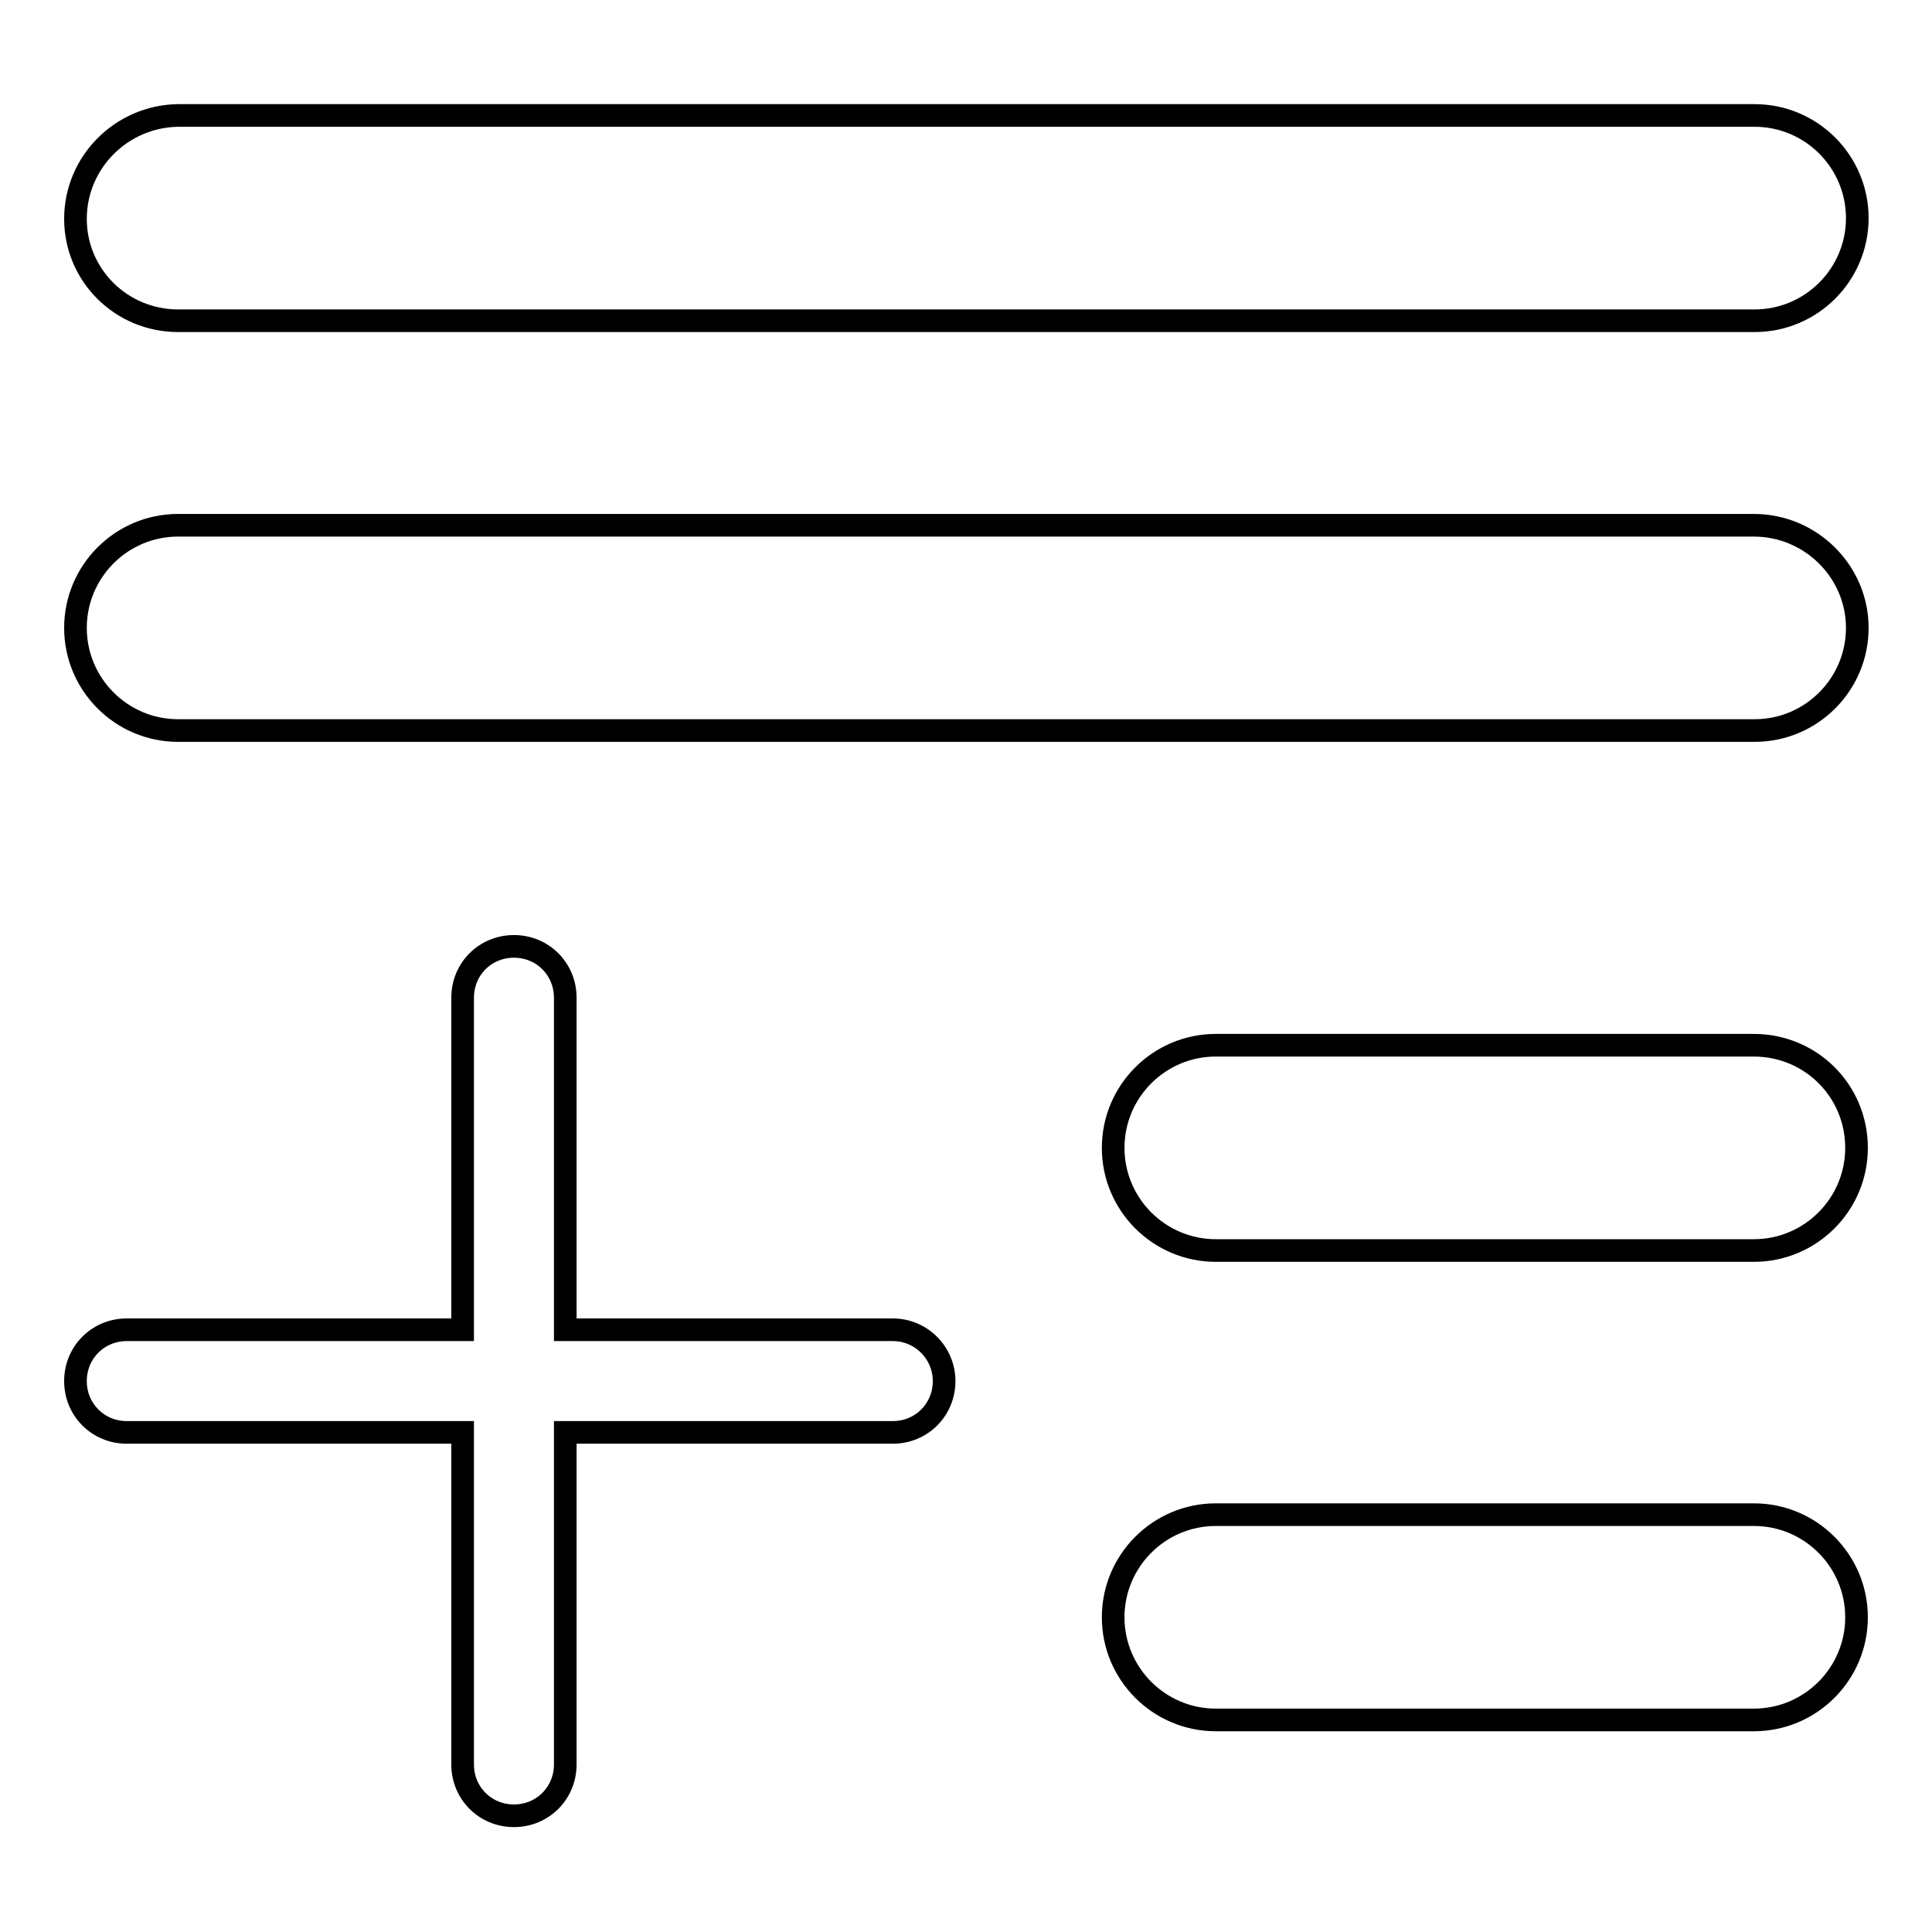
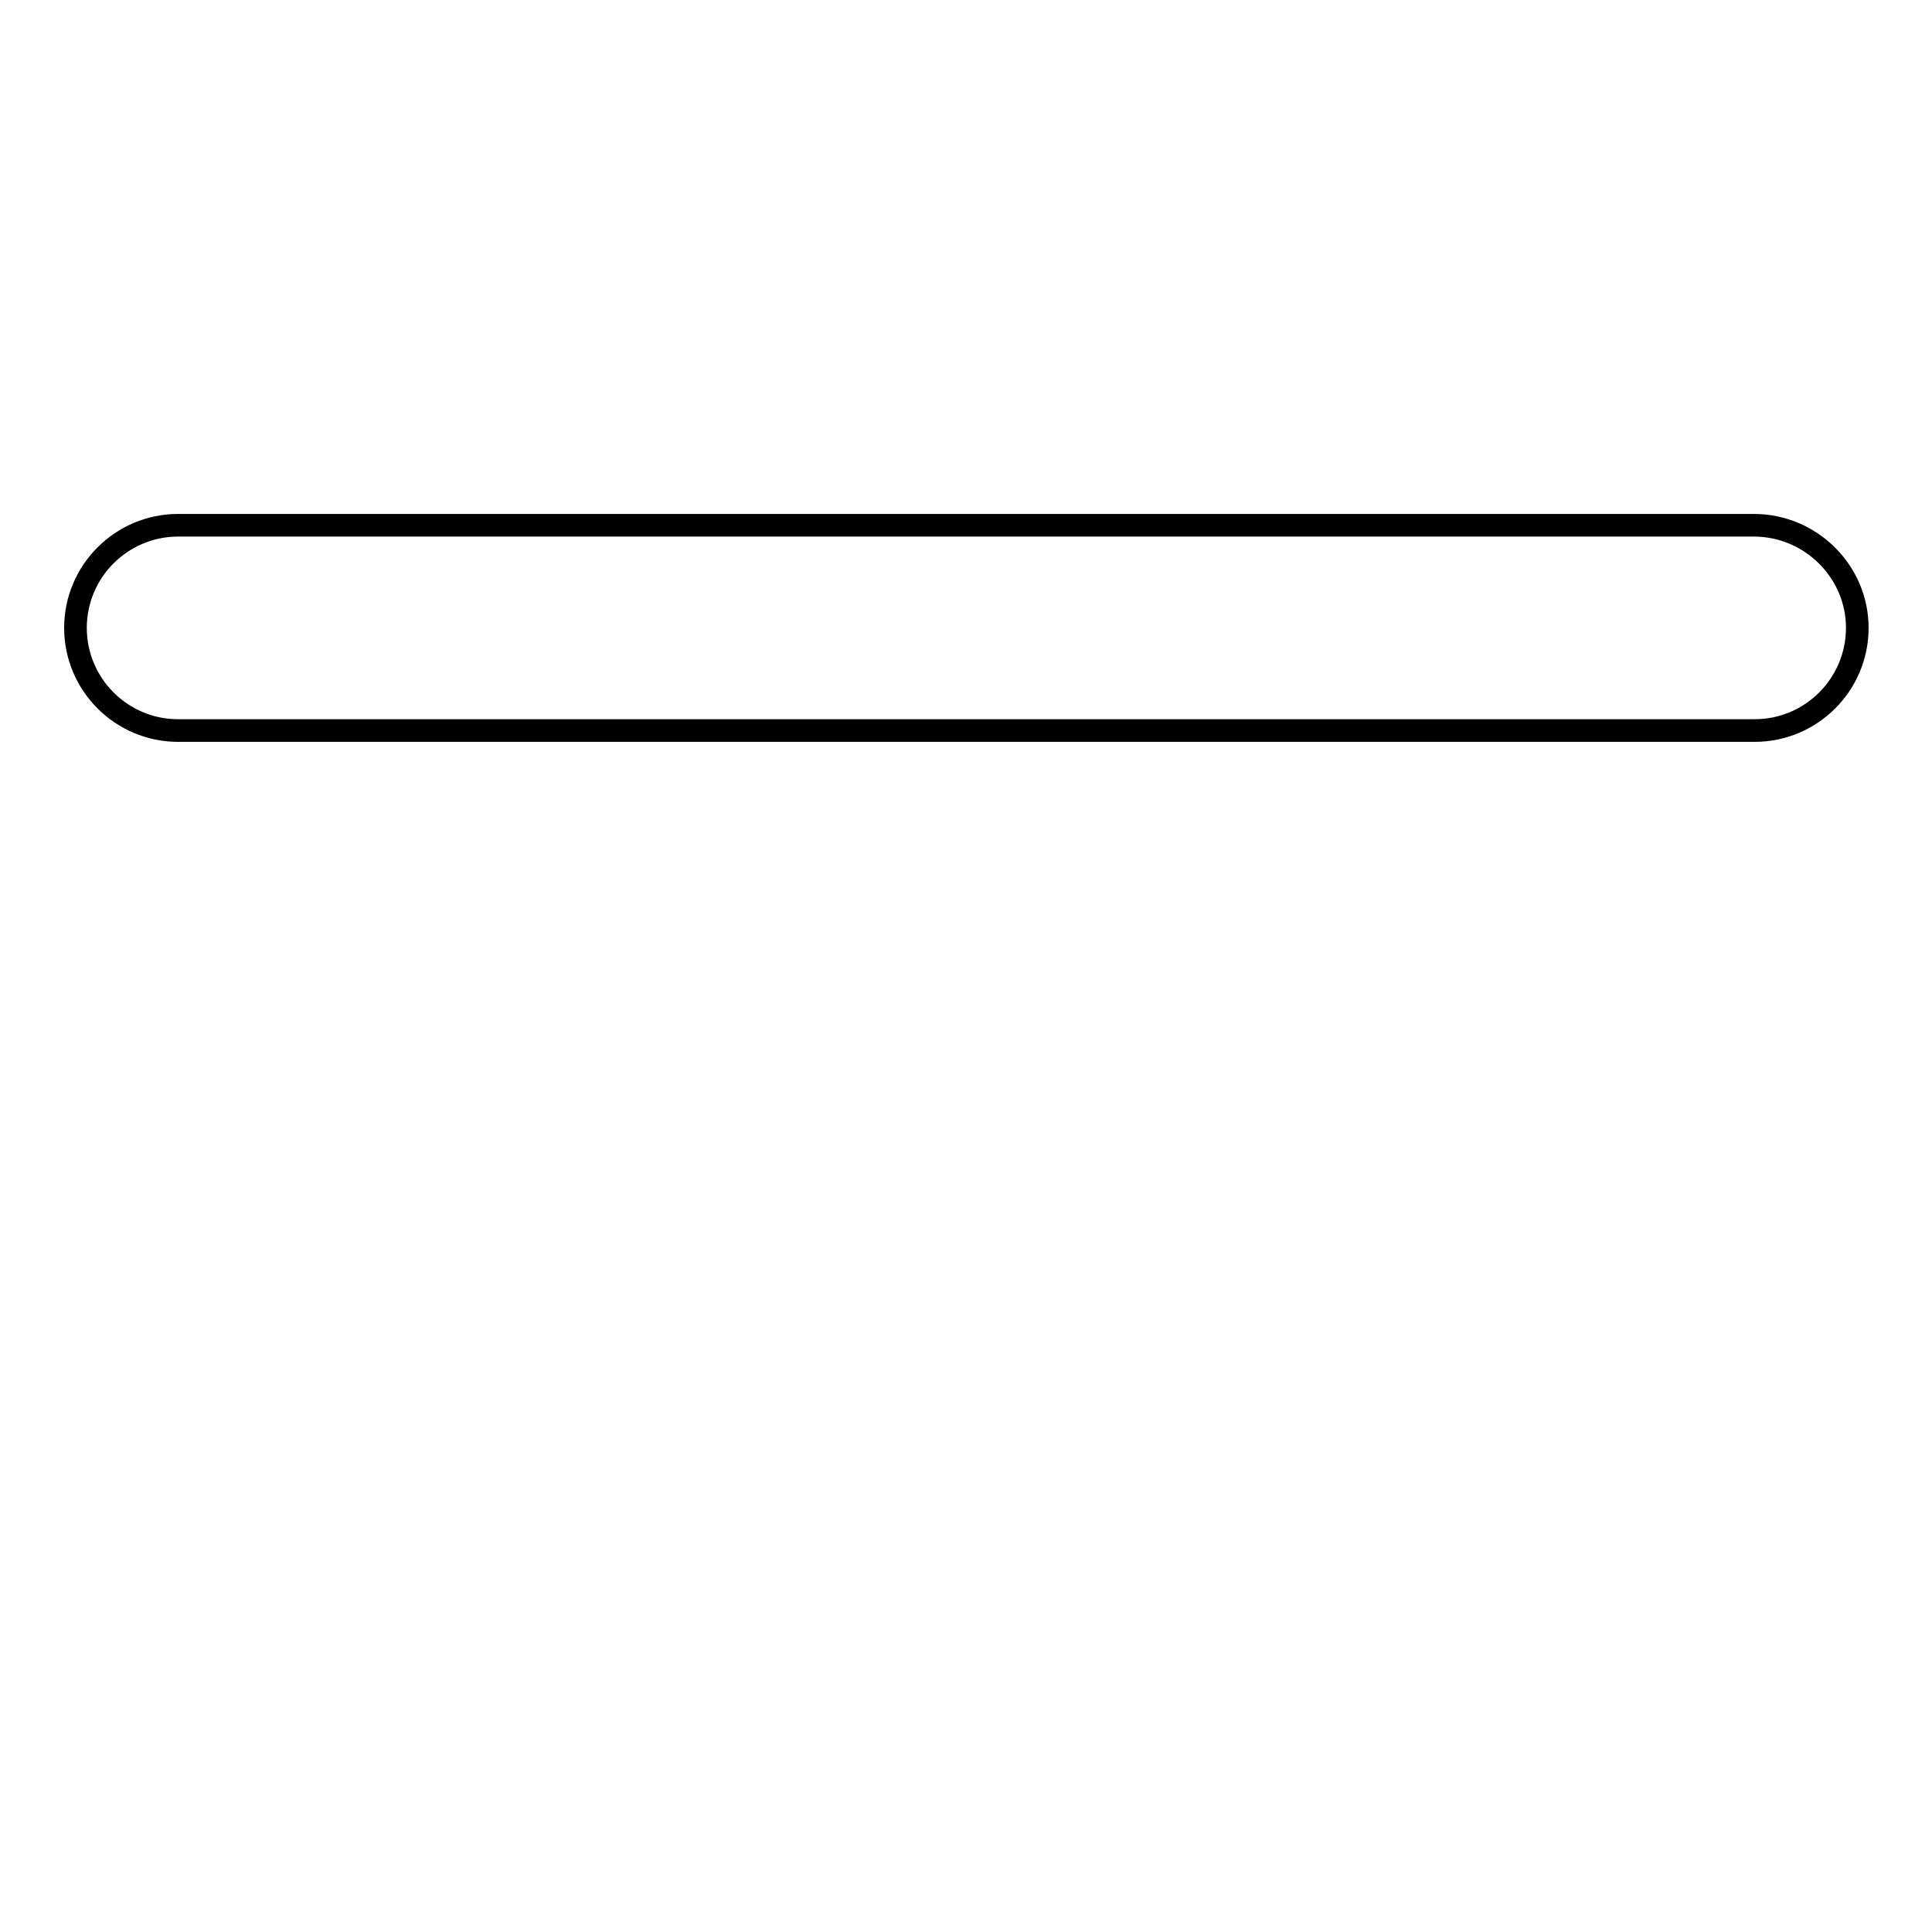
<svg xmlns="http://www.w3.org/2000/svg" version="1.1" x="0px" y="0px" viewBox="0 0 256 256" enable-background="new 0 0 256 256" xml:space="preserve">
  <g>
    <g>
-       <path stroke-width="3" fill-opacity="0" stroke="#000000" d="M118.3,176.2H74.9v-44c0-3.8-3-6.8-6.8-6.8c-3.8,0-6.8,3-6.8,6.8v44H16.8c-3.8,0-6.8,3-6.8,6.8c0,3.8,3,6.8,6.8,6.8h44.5v44c0,3.8,3,6.8,6.8,6.8c3.8,0,6.8-3,6.8-6.8v-44h43.4c3.8,0,6.8-3,6.8-6.8C125.1,179.3,122.1,176.2,118.3,176.2z" />
-       <path stroke-width="3" fill-opacity="0" stroke="#000000" d="M23.6,42.5h208.9c7.5,0,13.6-6.1,13.6-13.6c0-7.5-6.1-13.6-13.6-13.6H23.6C16.1,15.4,10,21.5,10,29C10,36.5,16.1,42.5,23.6,42.5z" />
      <path stroke-width="3" fill-opacity="0" stroke="#000000" d="M232.4,69.6H23.6c-7.5,0-13.6,6.1-13.6,13.6s6.1,13.6,13.6,13.6h208.9c7.5,0,13.6-6.1,13.6-13.6S239.9,69.6,232.4,69.6z" />
-       <path stroke-width="3" fill-opacity="0" stroke="#000000" d="M232.4,138.5h-71.3c-7.5,0-13.6,6.1-13.6,13.6c0,7.5,6.1,13.6,13.6,13.6h71.3c7.5,0,13.6-6.1,13.6-13.6C246,144.5,239.9,138.5,232.4,138.5z" />
-       <path stroke-width="3" fill-opacity="0" stroke="#000000" d="M232.4,200.7h-71.3c-7.5,0-13.6,6.1-13.6,13.6c0,7.5,6.1,13.6,13.6,13.6h71.3c7.5,0,13.6-6.1,13.6-13.6C246,206.8,239.9,200.7,232.4,200.7z" />
    </g>
  </g>
</svg>